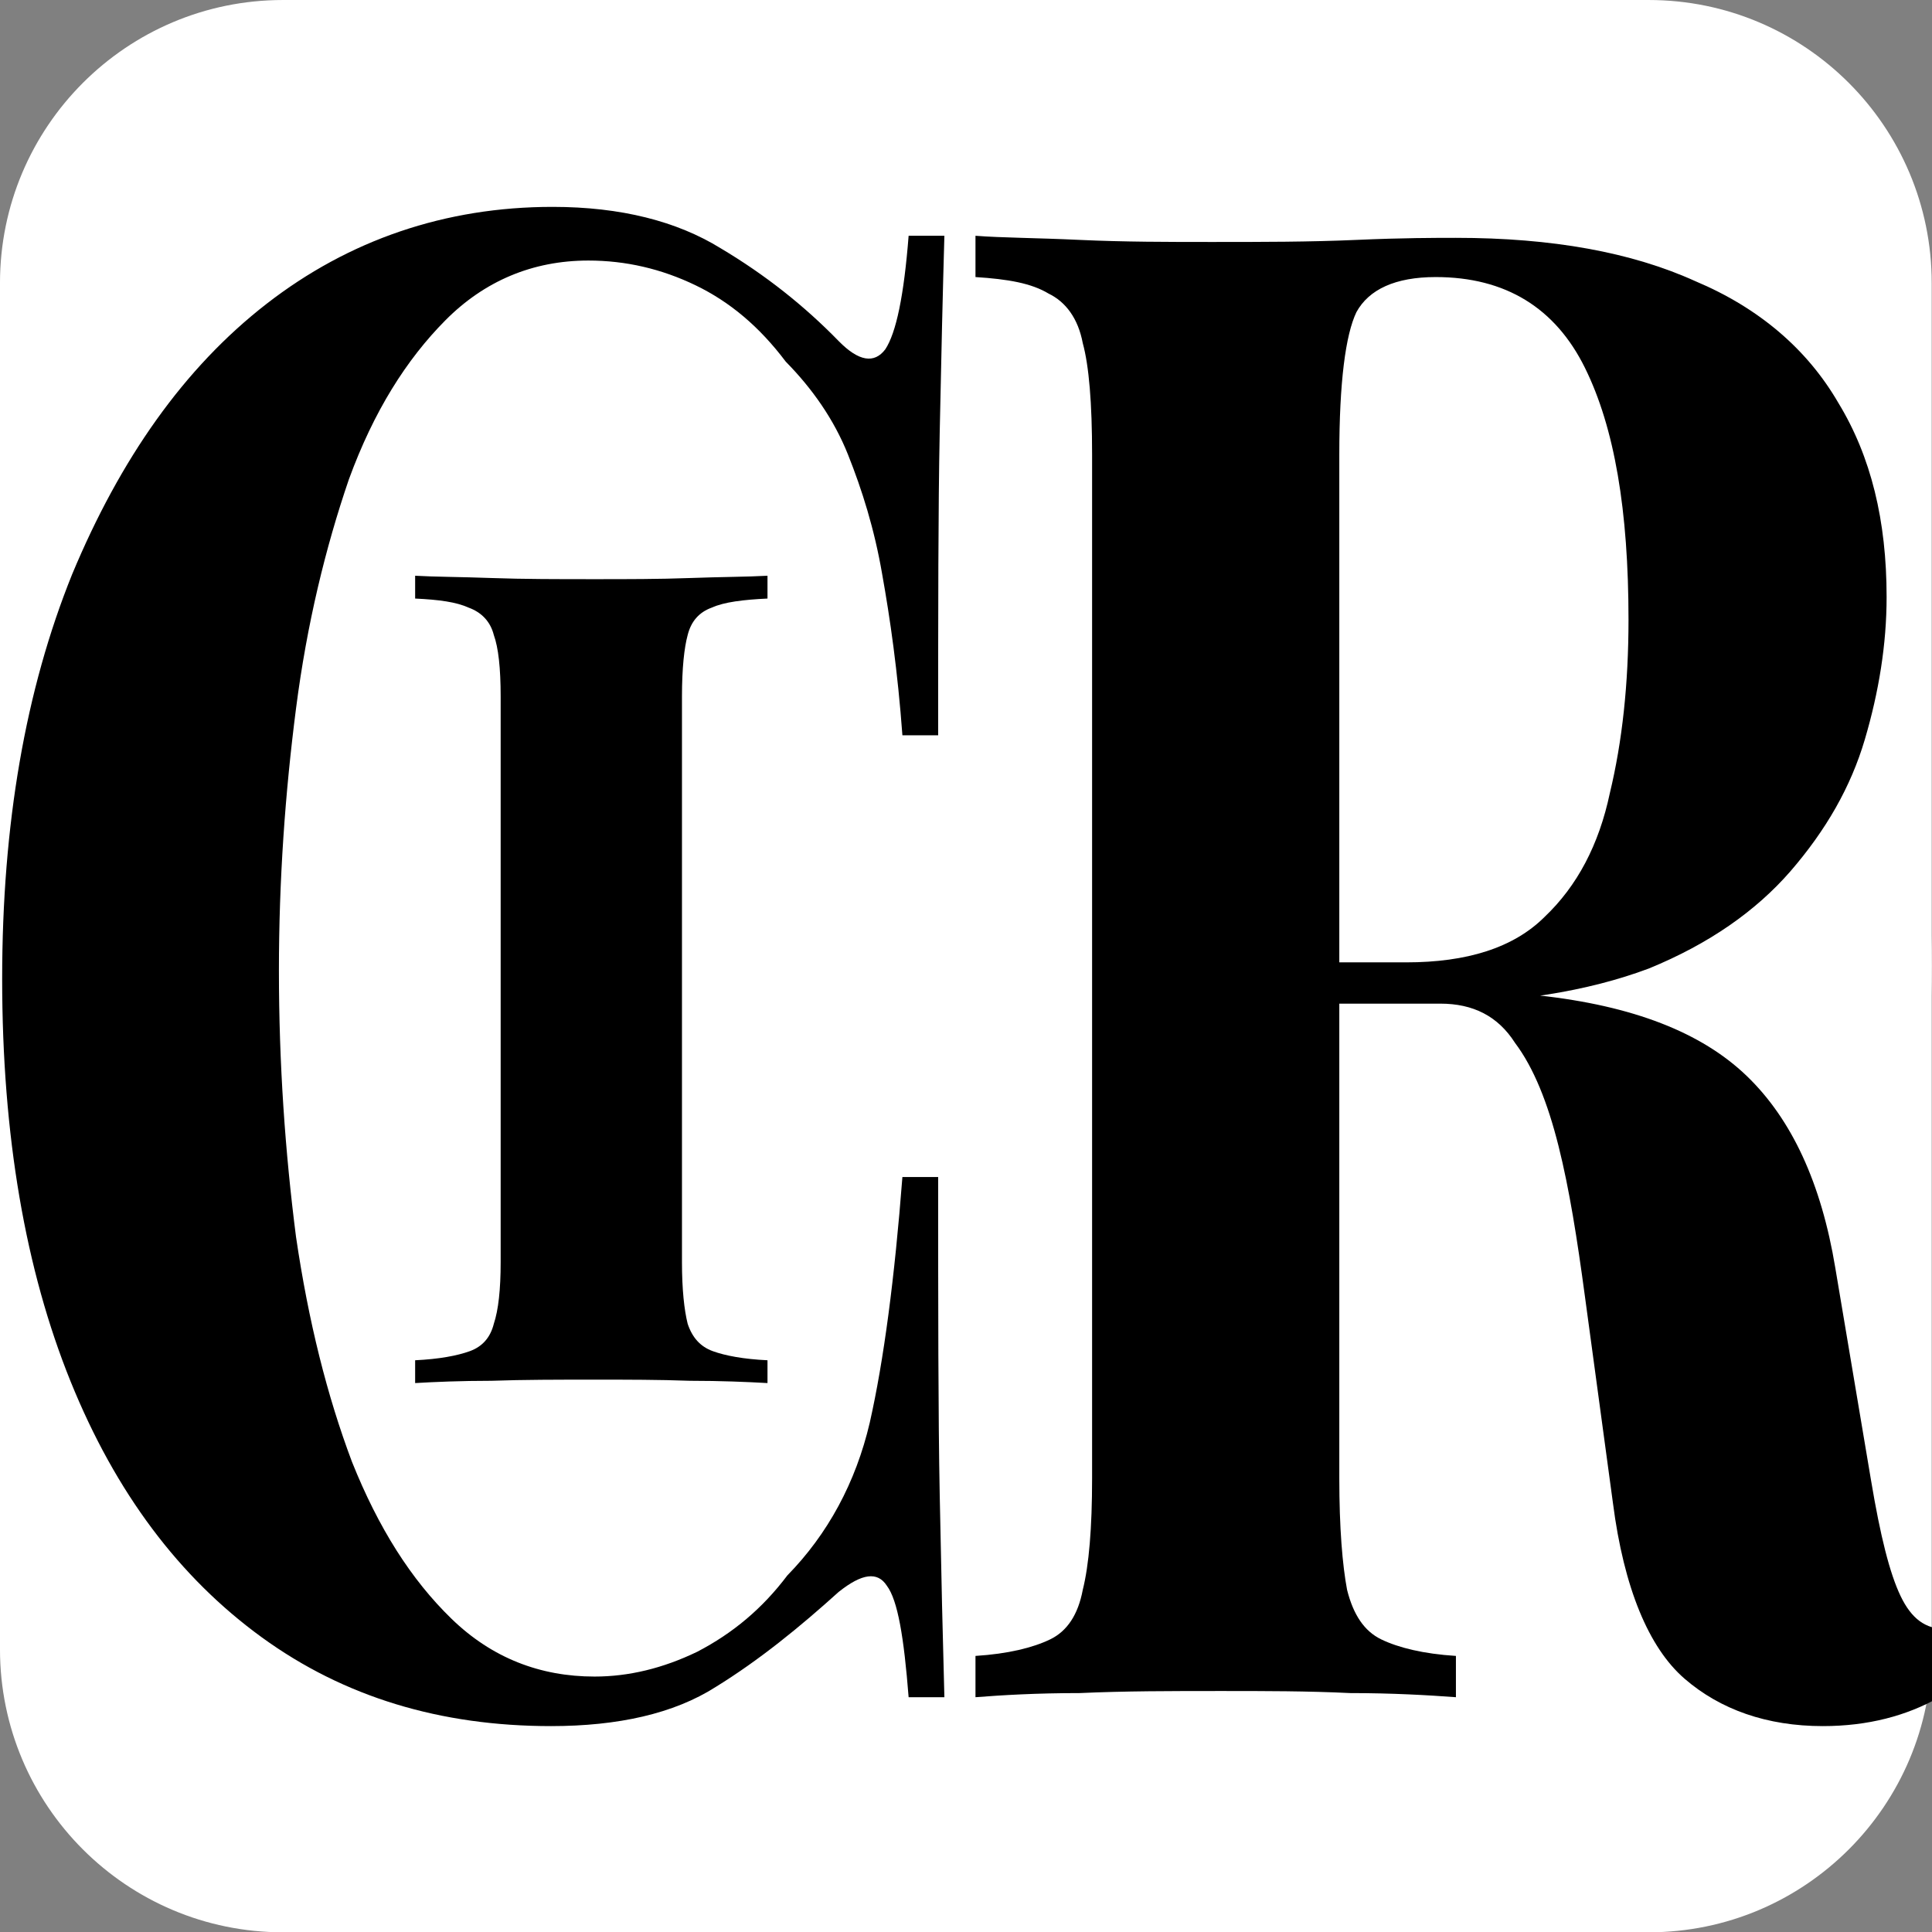
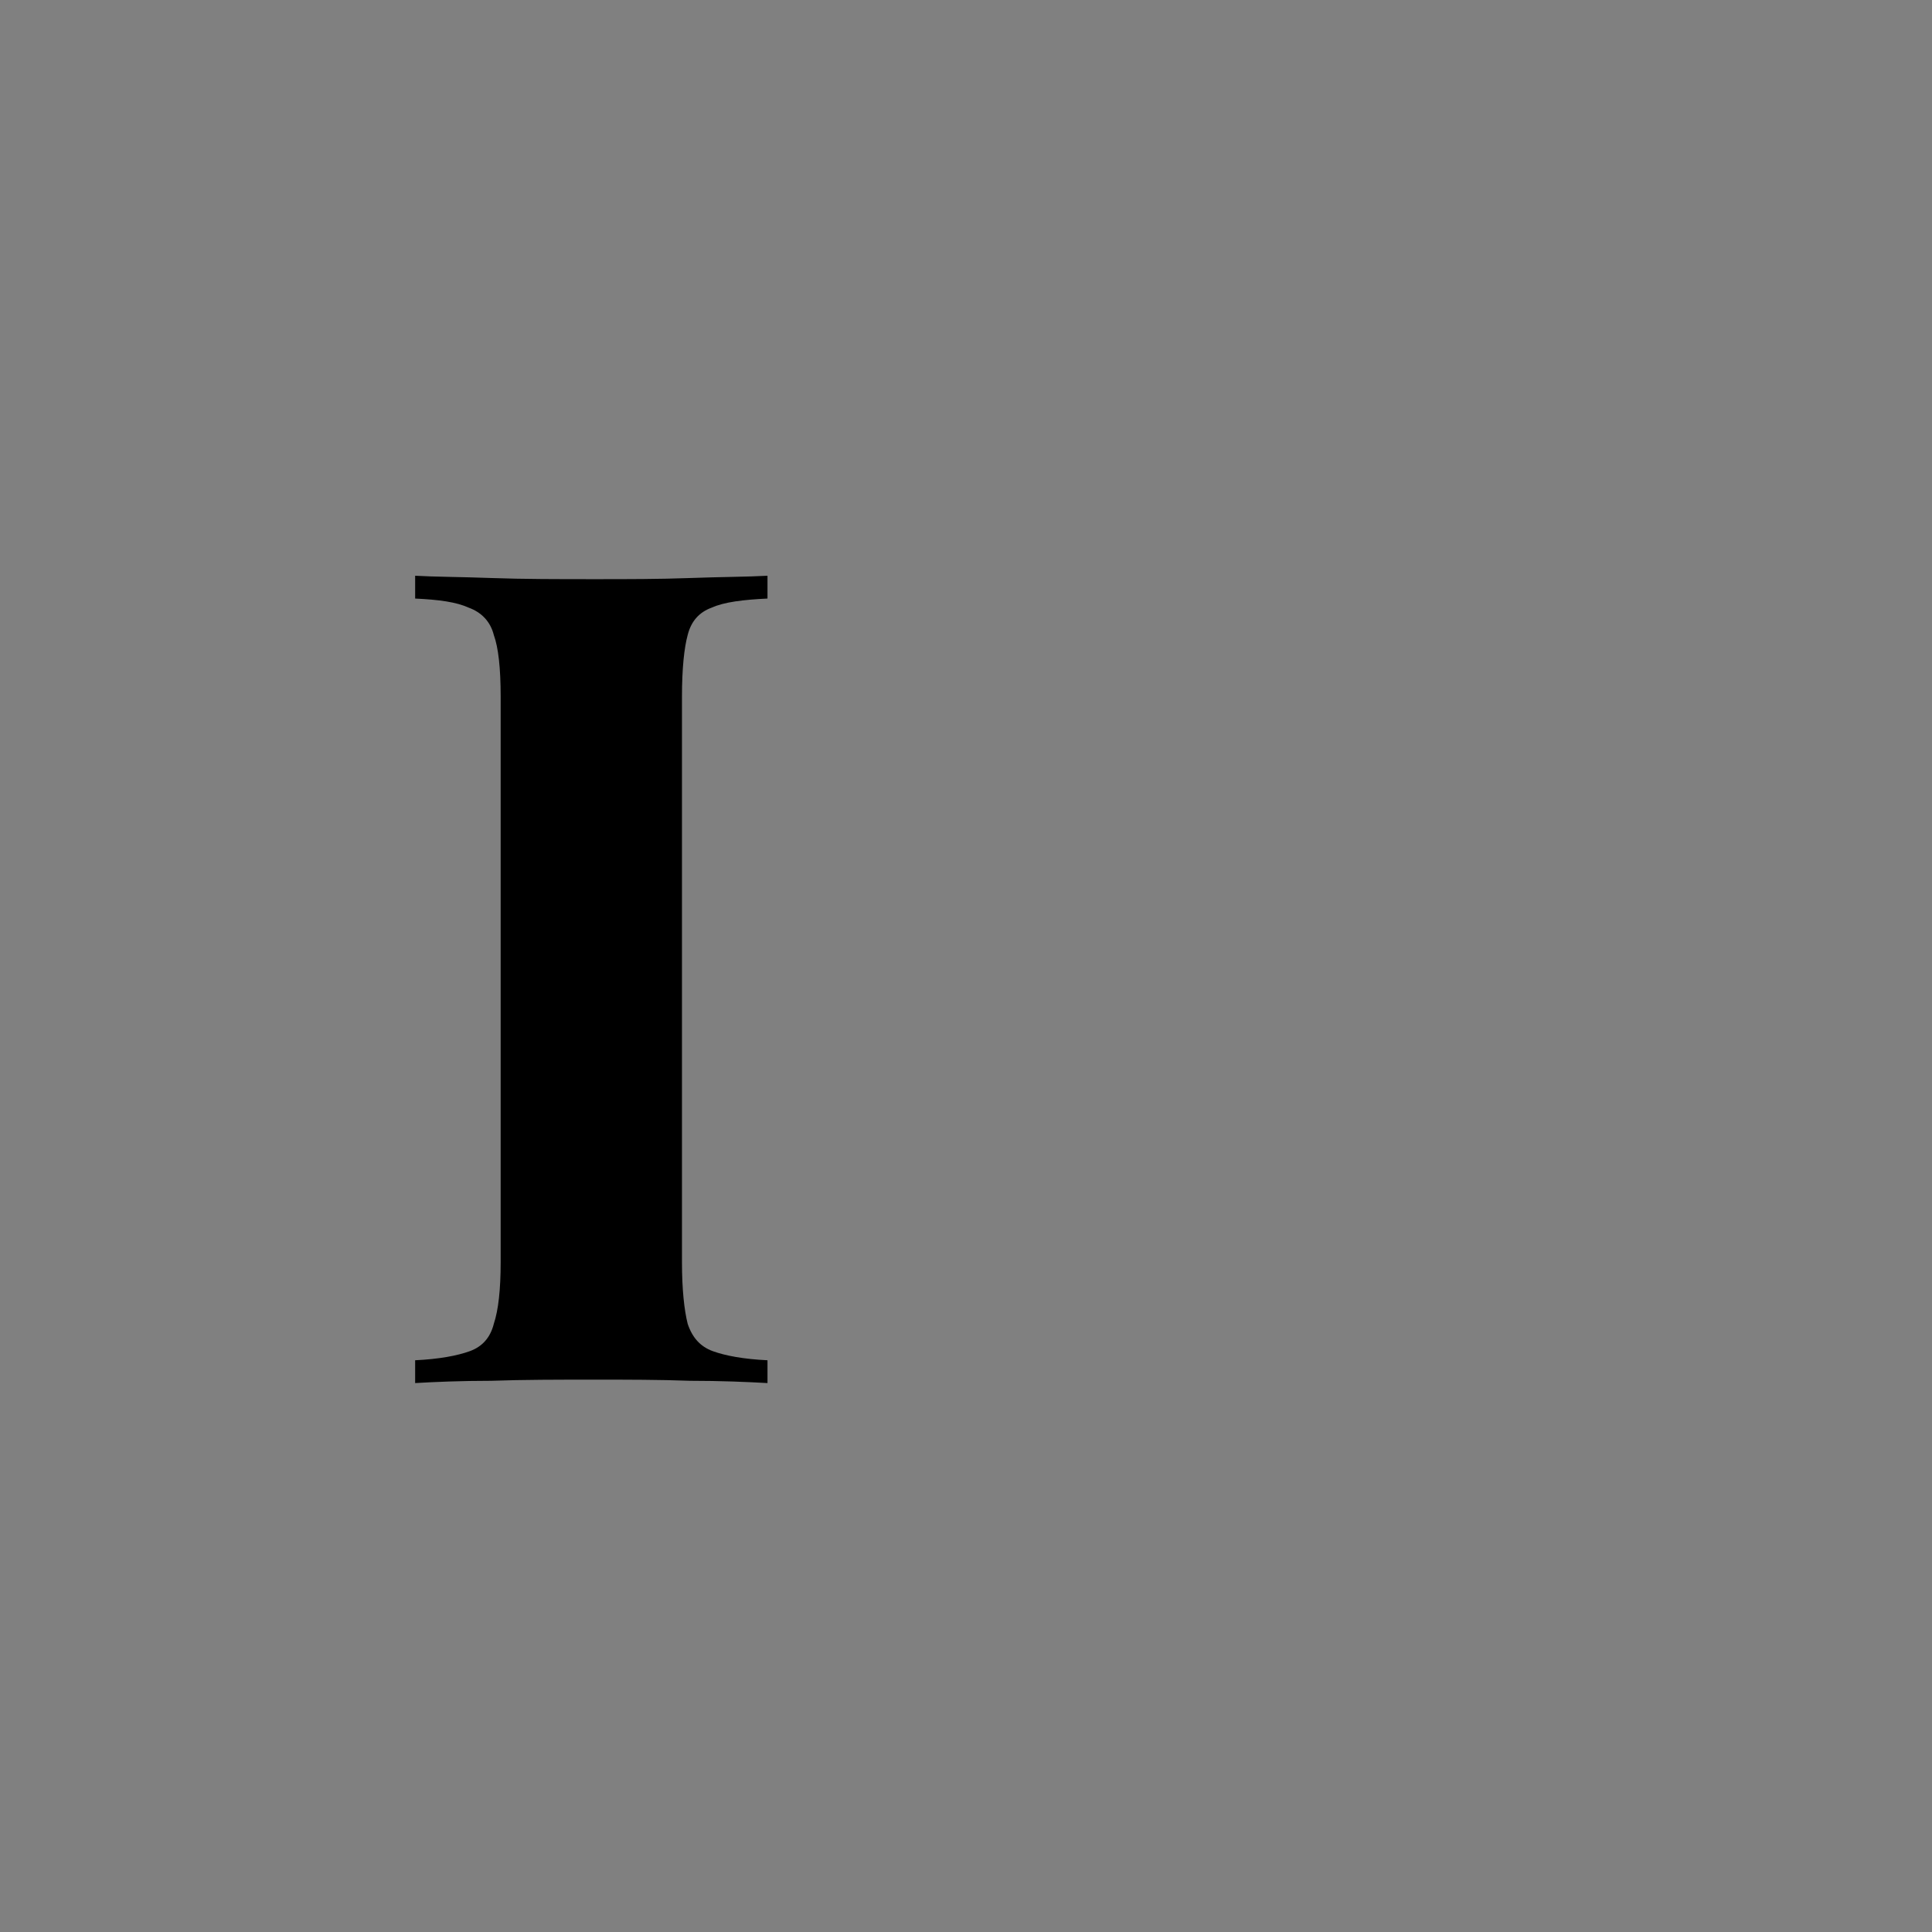
<svg xmlns="http://www.w3.org/2000/svg" width="100%" height="100%" viewBox="0 0 512 512" version="1.1" style="fill-rule:evenodd;clip-rule:evenodd;stroke-linejoin:round;stroke-miterlimit:2;">
  <rect x="0" y="0" width="512" height="512" fill="#808080" stroke="none" />
  <g transform="matrix(1.052,0,0,1.072,-21.904,-24.414)">
-     <ellipse cx="264.132" cy="261.53" rx="243.314" ry="238.76" style="fill:white;" />
-   </g>
+     </g>
  <g transform="matrix(1.045,0,0,1.068,-16.999,-22.231)">
-     <path d="M506.145,91.053C506.145,52.264 474.017,20.818 434.385,20.818L88.024,20.818C48.392,20.818 16.264,52.264 16.264,91.053L16.264,430.055C16.264,468.844 48.392,500.29 88.024,500.29L434.385,500.29C474.017,500.29 506.145,468.844 506.145,430.055L506.145,91.053Z" style="fill:white;" />
-   </g>
+     </g>
  <g transform="matrix(1.102,0,0,1.463,-87.132,-97.169)">
    <g transform="matrix(373.906,0,0,373.906,63.509,373.852)">
-       <path d="M0.397,-0.722C0.441,-0.722 0.477,-0.715 0.505,-0.702C0.534,-0.689 0.559,-0.674 0.581,-0.657C0.594,-0.647 0.604,-0.646 0.611,-0.653C0.618,-0.661 0.623,-0.679 0.626,-0.708L0.649,-0.708C0.648,-0.682 0.647,-0.65 0.646,-0.613C0.645,-0.576 0.645,-0.527 0.645,-0.466L0.622,-0.466C0.619,-0.497 0.614,-0.523 0.609,-0.544C0.604,-0.566 0.596,-0.585 0.587,-0.602C0.578,-0.619 0.564,-0.634 0.547,-0.647C0.53,-0.664 0.511,-0.676 0.489,-0.684C0.467,-0.692 0.444,-0.696 0.42,-0.696C0.384,-0.696 0.353,-0.686 0.328,-0.667C0.303,-0.648 0.282,-0.623 0.266,-0.59C0.251,-0.557 0.239,-0.52 0.232,-0.479C0.225,-0.438 0.221,-0.396 0.221,-0.352C0.221,-0.307 0.225,-0.264 0.232,-0.223C0.24,-0.182 0.252,-0.146 0.268,-0.114C0.285,-0.082 0.306,-0.057 0.332,-0.038C0.358,-0.019 0.389,-0.01 0.424,-0.01C0.446,-0.01 0.468,-0.014 0.49,-0.022C0.513,-0.031 0.532,-0.043 0.548,-0.059C0.574,-0.079 0.592,-0.104 0.601,-0.133C0.61,-0.163 0.617,-0.203 0.622,-0.252L0.645,-0.252C0.645,-0.189 0.645,-0.137 0.646,-0.098C0.647,-0.059 0.648,-0.027 0.649,-0L0.626,-0C0.623,-0.029 0.619,-0.047 0.612,-0.054C0.606,-0.061 0.596,-0.06 0.581,-0.051C0.556,-0.034 0.53,-0.018 0.502,-0.005C0.475,0.008 0.439,0.014 0.396,0.014C0.325,0.014 0.263,-0 0.21,-0.029C0.157,-0.058 0.116,-0.099 0.087,-0.153C0.058,-0.207 0.043,-0.272 0.043,-0.348C0.043,-0.423 0.058,-0.488 0.088,-0.544C0.119,-0.6 0.16,-0.644 0.213,-0.675C0.266,-0.706 0.328,-0.722 0.397,-0.722Z" style="fill-rule:nonzero;" />
-     </g>
+       </g>
    <g transform="matrix(373.906,0,0,373.906,300.939,373.852)">
-       <path d="M0.034,-0.708C0.051,-0.707 0.073,-0.707 0.101,-0.706C0.13,-0.705 0.158,-0.705 0.186,-0.705C0.218,-0.705 0.249,-0.705 0.279,-0.706C0.309,-0.707 0.33,-0.707 0.343,-0.707C0.405,-0.707 0.456,-0.7 0.497,-0.686C0.538,-0.673 0.569,-0.653 0.589,-0.627C0.61,-0.601 0.62,-0.57 0.62,-0.533C0.62,-0.51 0.615,-0.487 0.606,-0.464C0.597,-0.441 0.581,-0.42 0.558,-0.4C0.536,-0.381 0.506,-0.365 0.467,-0.353C0.428,-0.342 0.38,-0.336 0.321,-0.336L0.225,-0.336L0.225,-0.356L0.311,-0.356C0.35,-0.356 0.38,-0.363 0.4,-0.378C0.421,-0.393 0.435,-0.413 0.442,-0.438C0.45,-0.463 0.454,-0.491 0.454,-0.522C0.454,-0.575 0.445,-0.615 0.426,-0.644C0.407,-0.673 0.375,-0.688 0.33,-0.688C0.304,-0.688 0.287,-0.682 0.279,-0.671C0.272,-0.66 0.268,-0.637 0.268,-0.602L0.268,-0.106C0.268,-0.082 0.27,-0.064 0.273,-0.052C0.277,-0.04 0.284,-0.032 0.295,-0.028C0.306,-0.024 0.322,-0.021 0.343,-0.02L0.343,-0C0.325,-0.001 0.302,-0.002 0.275,-0.002C0.248,-0.003 0.22,-0.003 0.192,-0.003C0.16,-0.003 0.13,-0.003 0.101,-0.002C0.073,-0.002 0.051,-0.001 0.034,-0L0.034,-0.02C0.055,-0.021 0.071,-0.024 0.082,-0.028C0.093,-0.032 0.1,-0.04 0.103,-0.052C0.107,-0.064 0.109,-0.082 0.109,-0.106L0.109,-0.602C0.109,-0.627 0.107,-0.645 0.103,-0.656C0.1,-0.668 0.092,-0.676 0.081,-0.68C0.07,-0.685 0.055,-0.687 0.034,-0.688L0.034,-0.708ZM0.223,-0.353C0.252,-0.352 0.276,-0.351 0.297,-0.349C0.318,-0.347 0.337,-0.345 0.353,-0.343C0.369,-0.342 0.383,-0.341 0.396,-0.34C0.457,-0.335 0.501,-0.322 0.53,-0.301C0.559,-0.28 0.578,-0.249 0.587,-0.208L0.61,-0.105C0.616,-0.078 0.622,-0.06 0.629,-0.049C0.636,-0.038 0.645,-0.033 0.658,-0.033C0.667,-0.034 0.674,-0.036 0.679,-0.039C0.685,-0.043 0.691,-0.049 0.698,-0.056L0.712,-0.044C0.694,-0.023 0.675,-0.009 0.654,-0C0.633,0.009 0.608,0.014 0.579,0.014C0.543,0.014 0.513,0.006 0.49,-0.009C0.467,-0.024 0.451,-0.053 0.444,-0.094L0.426,-0.194C0.421,-0.222 0.416,-0.246 0.409,-0.267C0.402,-0.288 0.393,-0.305 0.381,-0.317C0.37,-0.33 0.354,-0.336 0.333,-0.336L0.225,-0.336L0.223,-0.353Z" style="fill-rule:nonzero;" />
-     </g>
+       </g>
  </g>
  <g transform="matrix(0.967,0,0,0.967,-40.697,-7.539)">
    <g transform="matrix(312.5,0,0,312.5,145.232,386.832)">
      <path d="M0.343,-0.708L0.343,-0.688C0.322,-0.687 0.305,-0.685 0.294,-0.68C0.283,-0.676 0.276,-0.668 0.273,-0.656C0.27,-0.645 0.268,-0.627 0.268,-0.602L0.268,-0.106C0.268,-0.082 0.27,-0.064 0.273,-0.052C0.277,-0.04 0.284,-0.032 0.295,-0.028C0.306,-0.024 0.322,-0.021 0.343,-0.02L0.343,-0C0.325,-0.001 0.302,-0.002 0.275,-0.002C0.248,-0.003 0.22,-0.003 0.192,-0.003C0.159,-0.003 0.129,-0.003 0.101,-0.002C0.074,-0.002 0.051,-0.001 0.034,-0L0.034,-0.02C0.055,-0.021 0.071,-0.024 0.082,-0.028C0.093,-0.032 0.1,-0.04 0.103,-0.052C0.107,-0.064 0.109,-0.082 0.109,-0.106L0.109,-0.602C0.109,-0.627 0.107,-0.645 0.103,-0.656C0.1,-0.668 0.092,-0.676 0.081,-0.68C0.07,-0.685 0.055,-0.687 0.034,-0.688L0.034,-0.708C0.051,-0.707 0.074,-0.707 0.101,-0.706C0.129,-0.705 0.159,-0.705 0.192,-0.705C0.22,-0.705 0.248,-0.705 0.275,-0.706C0.302,-0.707 0.325,-0.707 0.343,-0.708Z" style="fill-rule:nonzero;" />
    </g>
  </g>
</svg>